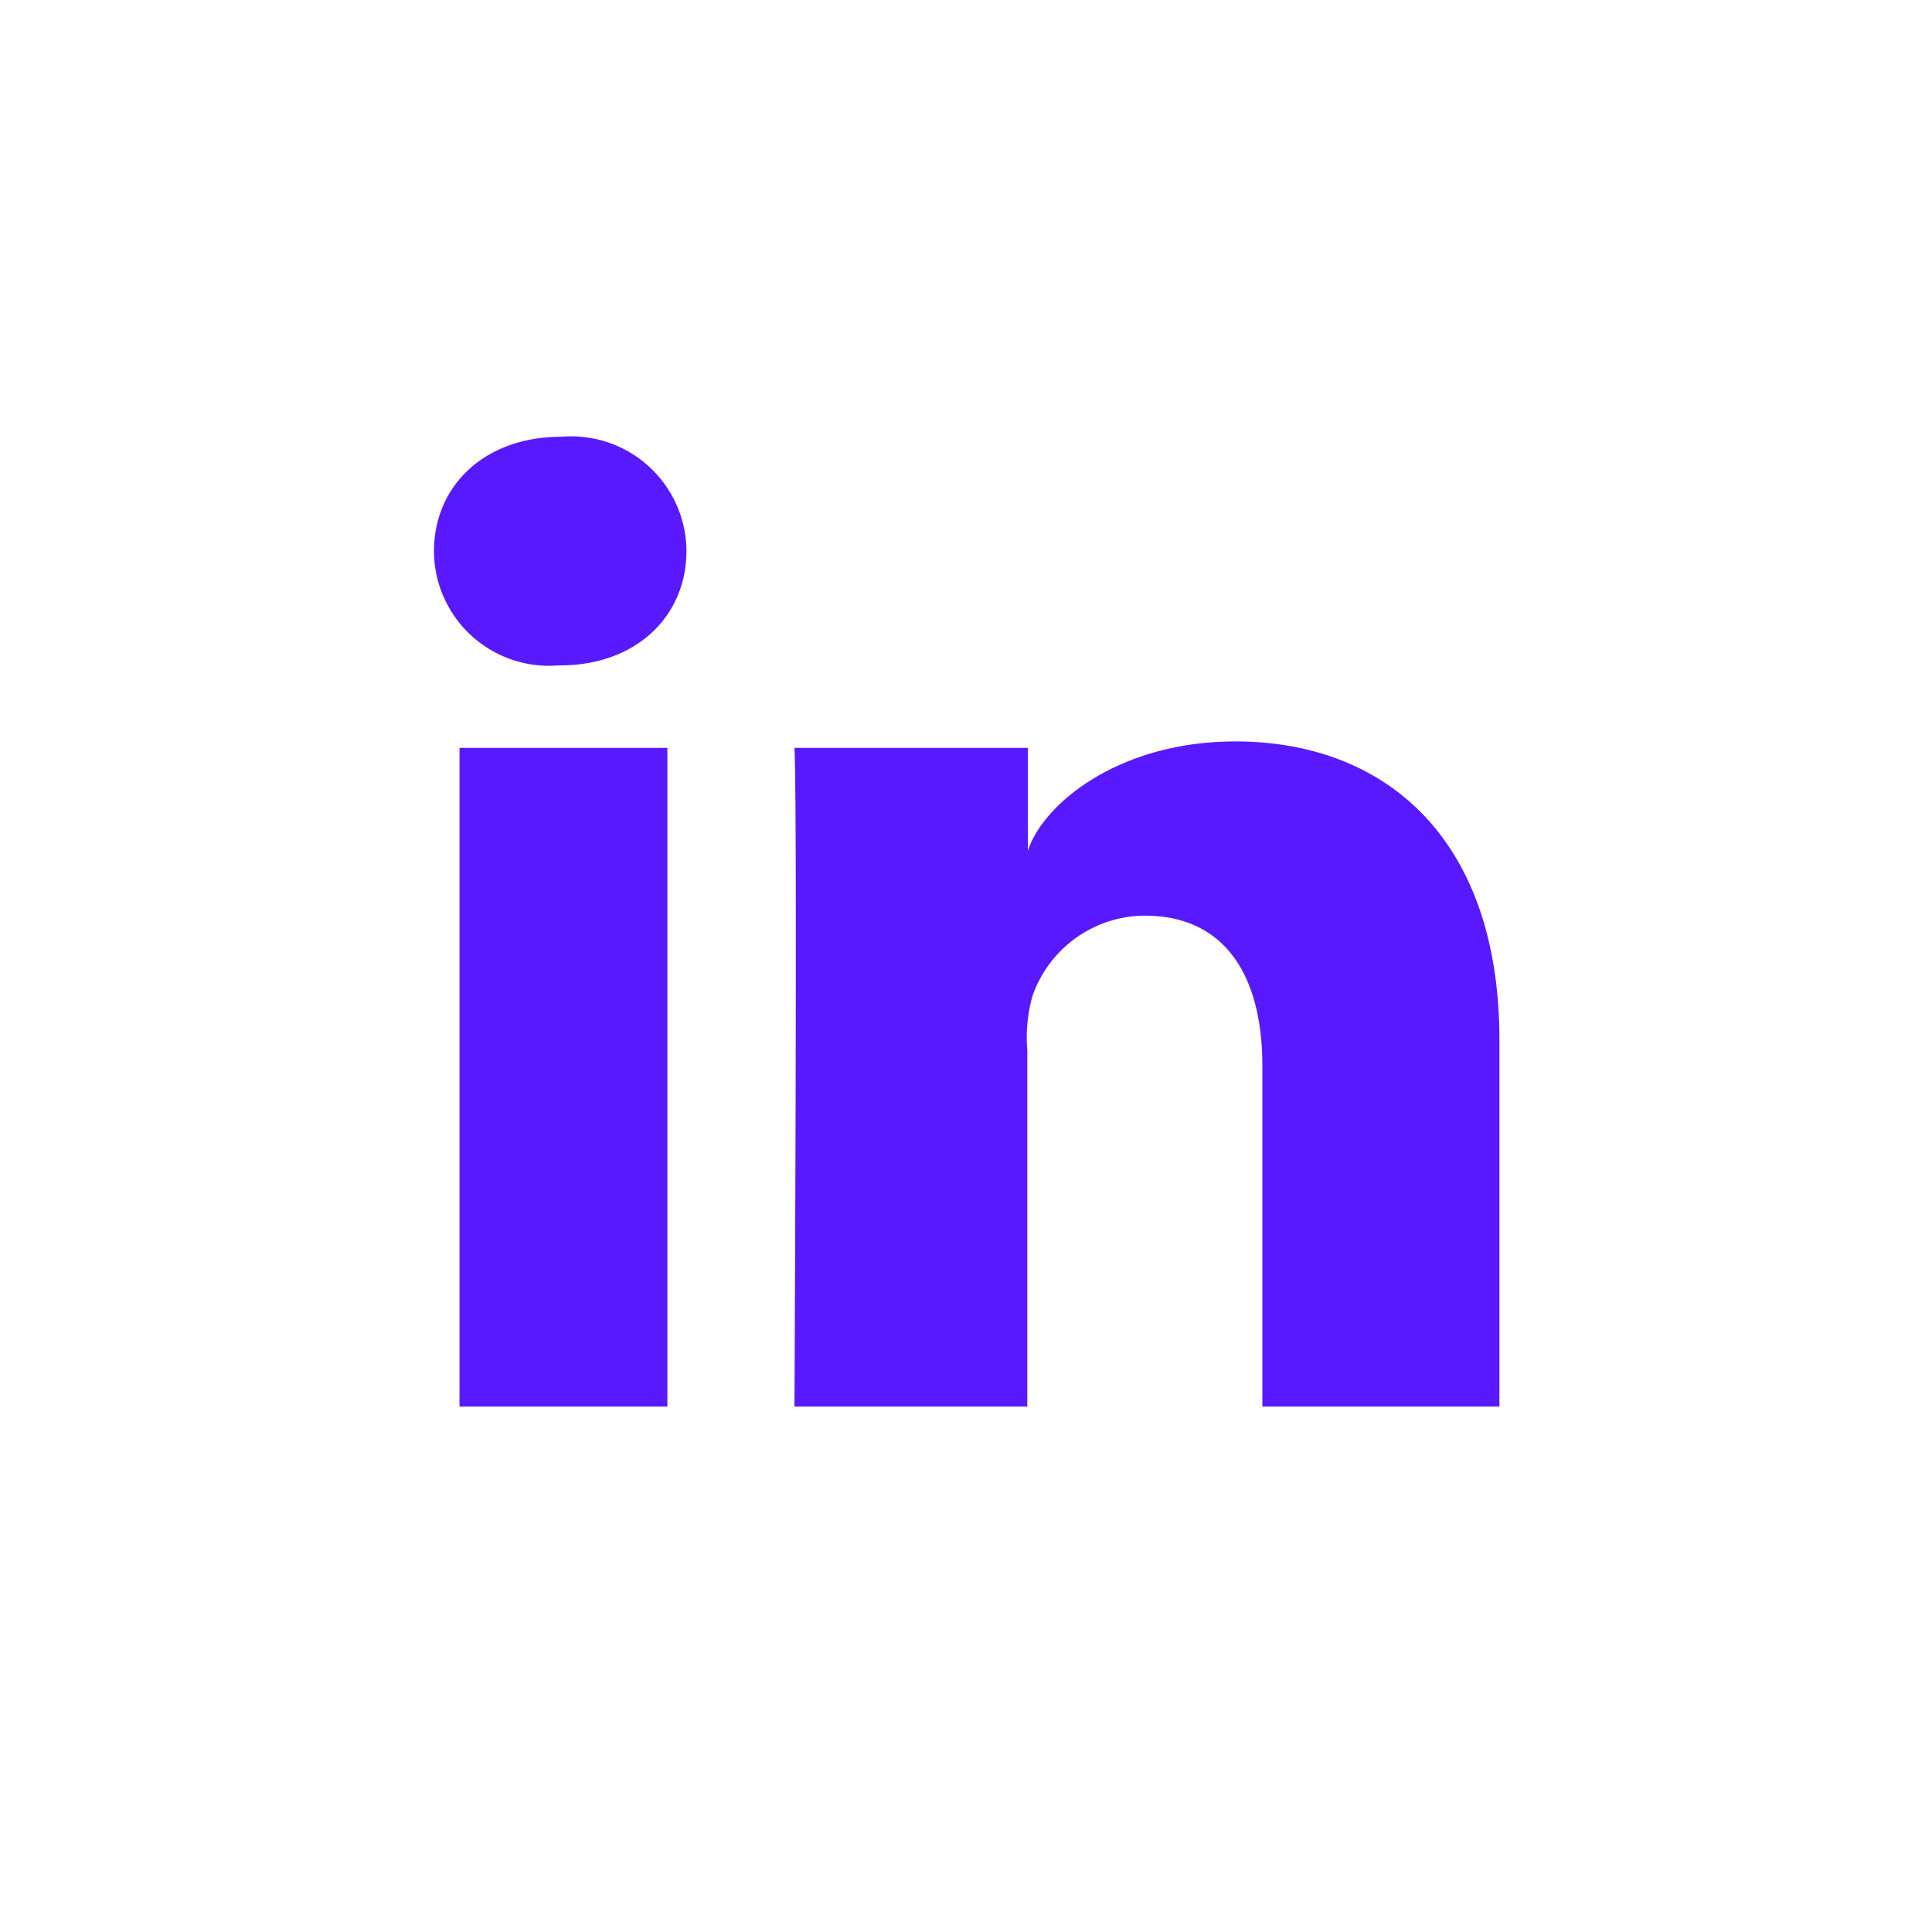
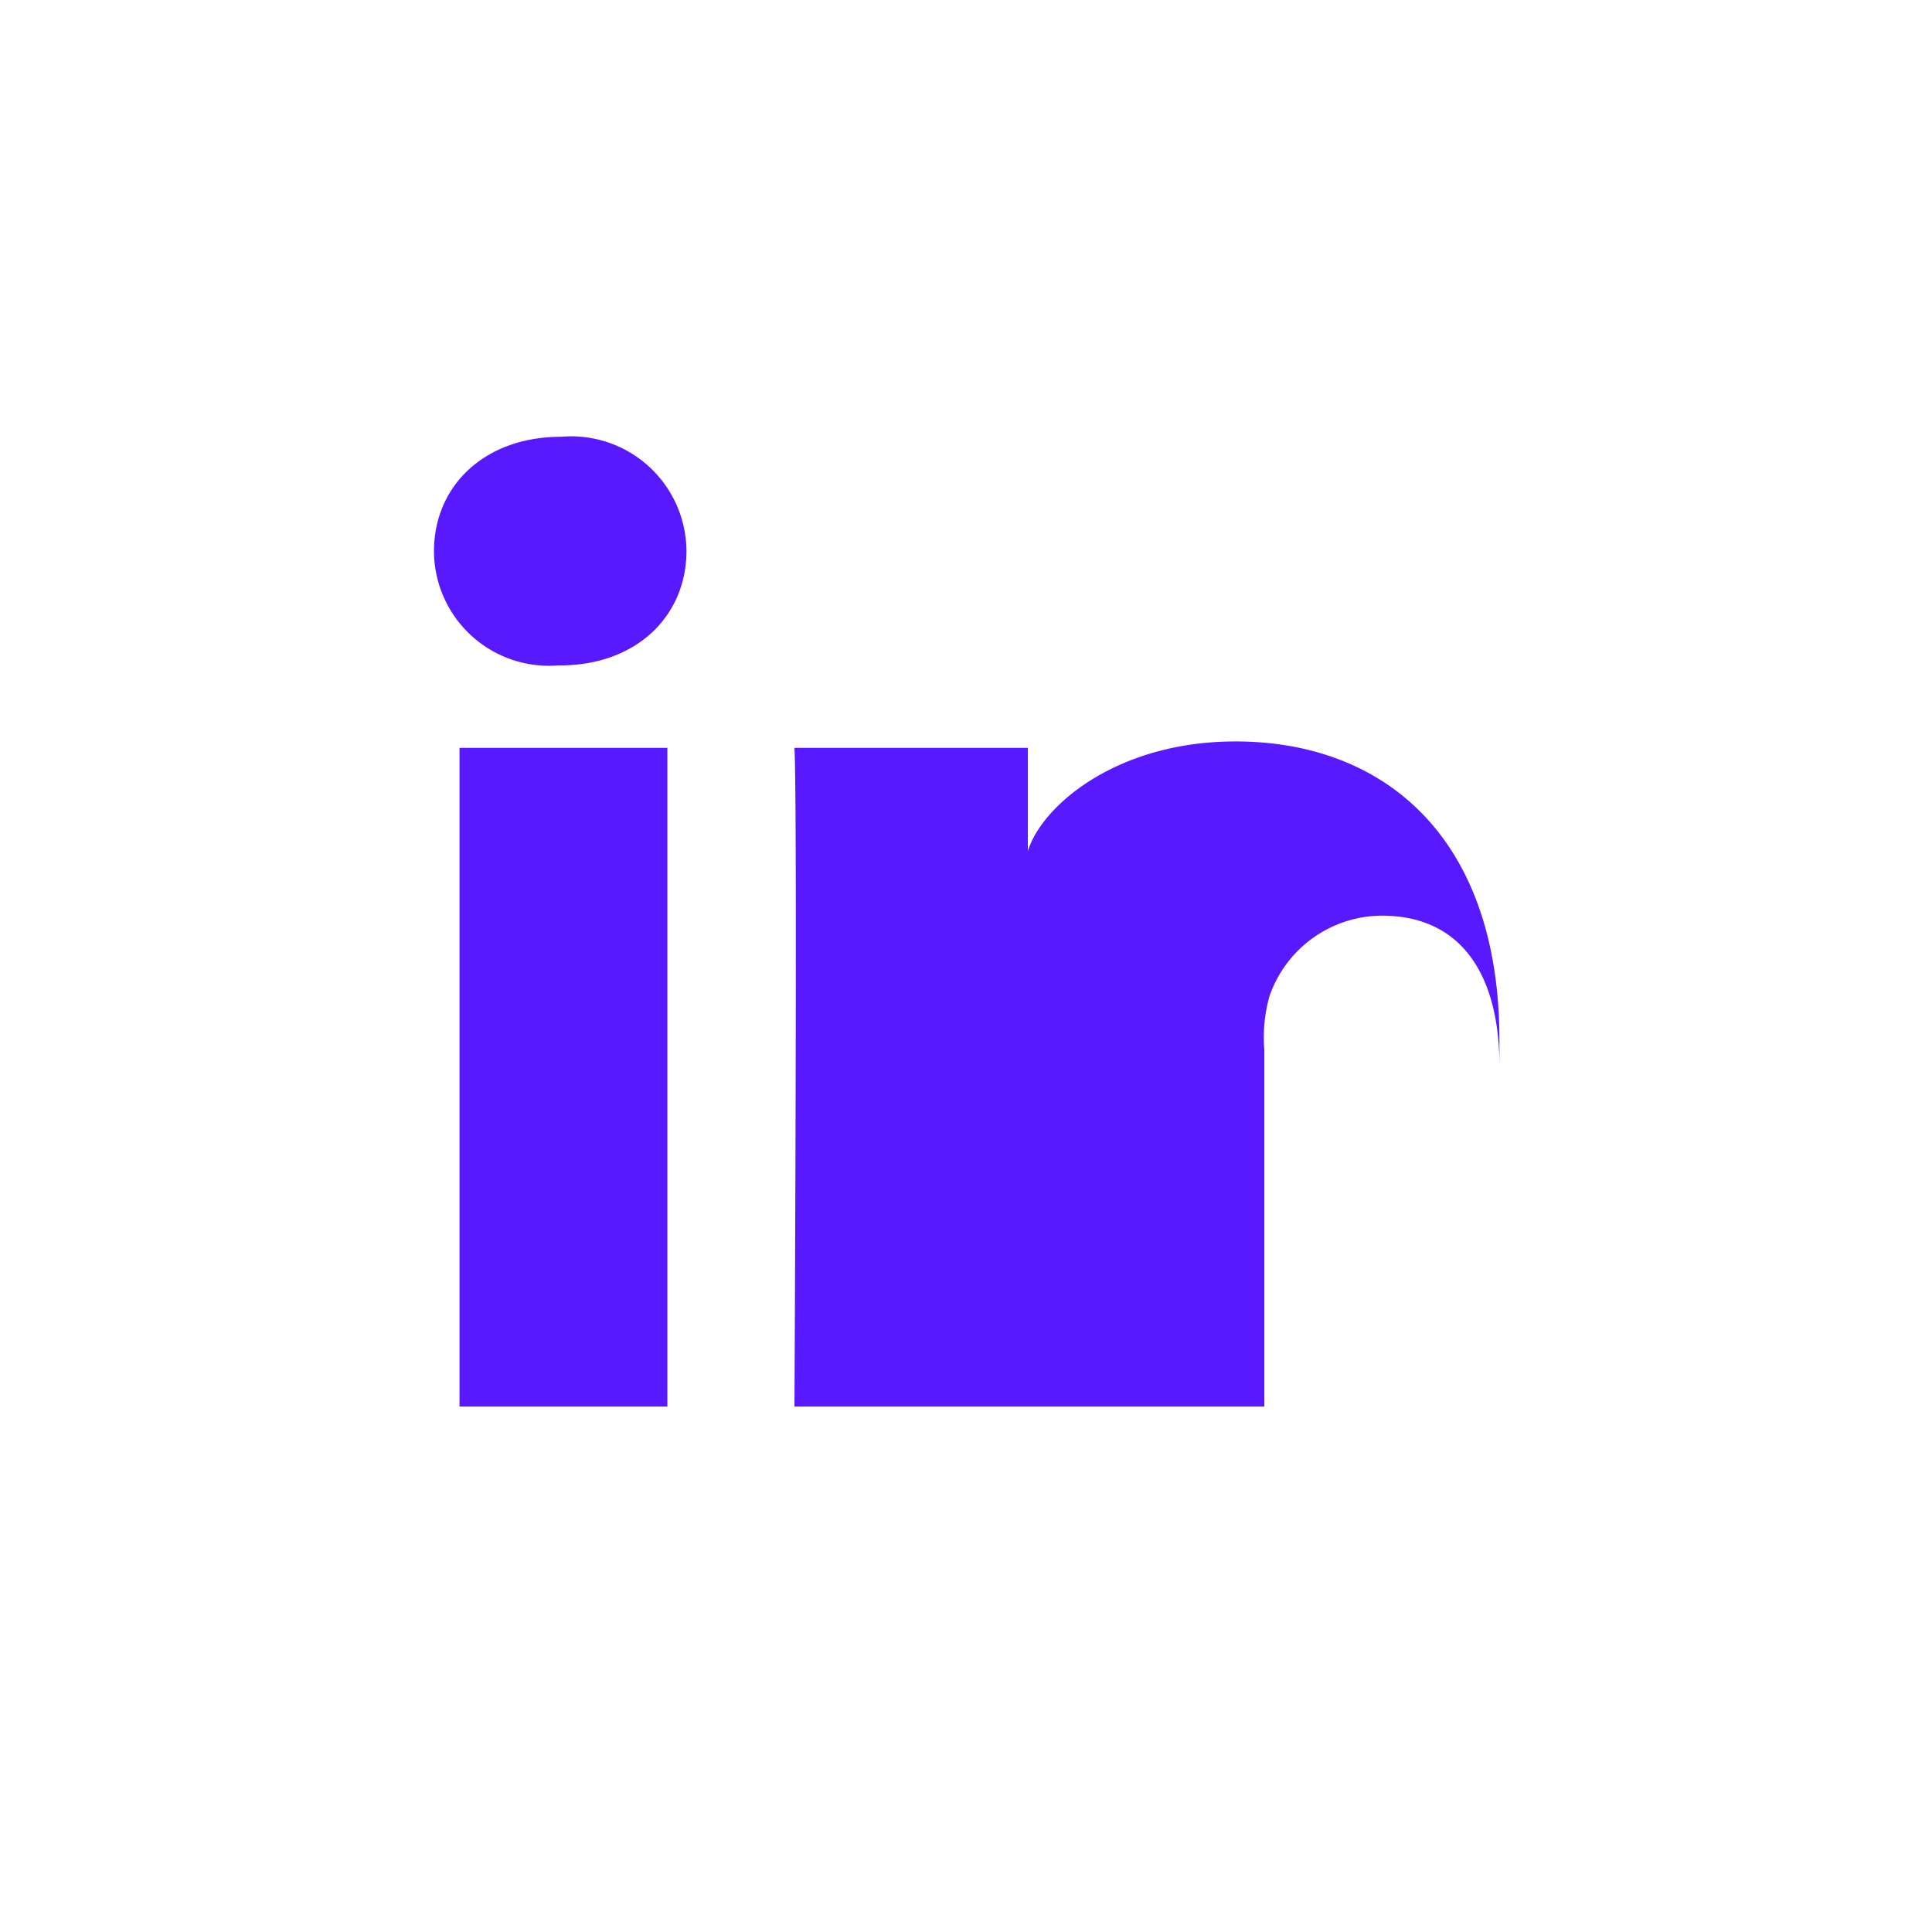
<svg xmlns="http://www.w3.org/2000/svg" width="24.3mm" height="24.3mm" viewBox="0 0 68.87 68.87">
  <defs>
    <style>.a{fill:#5919ff;}</style>
  </defs>
  <title>linkedin</title>
-   <path class="a" d="M53.45,50.14H45V38c0-3.19-1.31-5.36-4.2-5.36a4.26,4.26,0,0,0-4,2.88,5.46,5.46,0,0,0-.18,1.92V50.14H28.32s.11-21.53,0-23.48h8.32v3.68c.49-1.61,3.16-3.91,7.4-3.91,5.27,0,9.41,3.38,9.41,10.65V50.14ZM19.9,23.72h0a4.1,4.1,0,0,1-4.43-4.07c0-2.32,1.79-4.08,4.53-4.08a4.11,4.11,0,0,1,4.47,4.07c0,2.28-1.74,4.08-4.52,4.08Zm-3.52,2.94h7.41V50.14H16.38V26.66Z" />
+   <path class="a" d="M53.45,50.14V38c0-3.19-1.31-5.36-4.2-5.36a4.26,4.26,0,0,0-4,2.88,5.46,5.46,0,0,0-.18,1.92V50.14H28.32s.11-21.53,0-23.48h8.32v3.68c.49-1.61,3.16-3.91,7.4-3.91,5.27,0,9.41,3.38,9.41,10.65V50.14ZM19.9,23.72h0a4.1,4.1,0,0,1-4.43-4.07c0-2.32,1.79-4.08,4.53-4.08a4.11,4.11,0,0,1,4.47,4.07c0,2.28-1.74,4.08-4.52,4.08Zm-3.52,2.94h7.41V50.14H16.38V26.66Z" />
</svg>